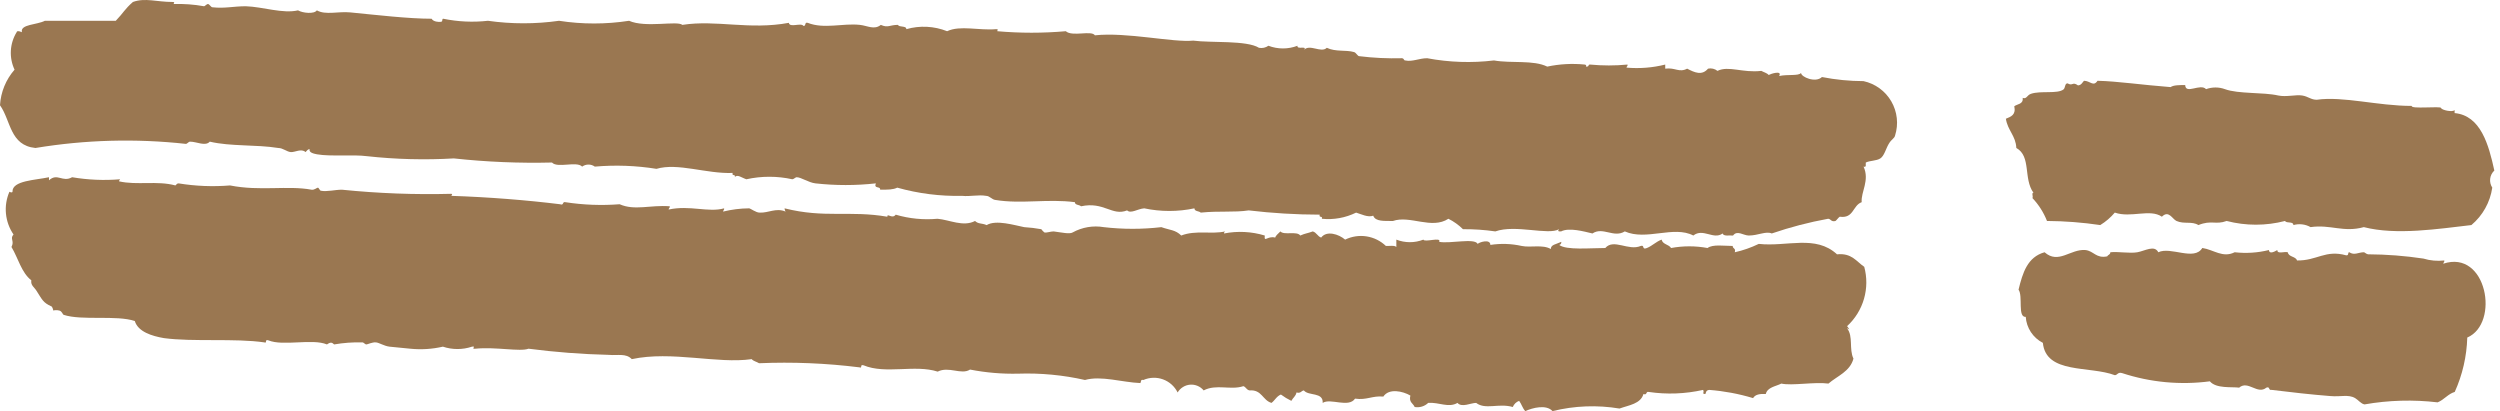
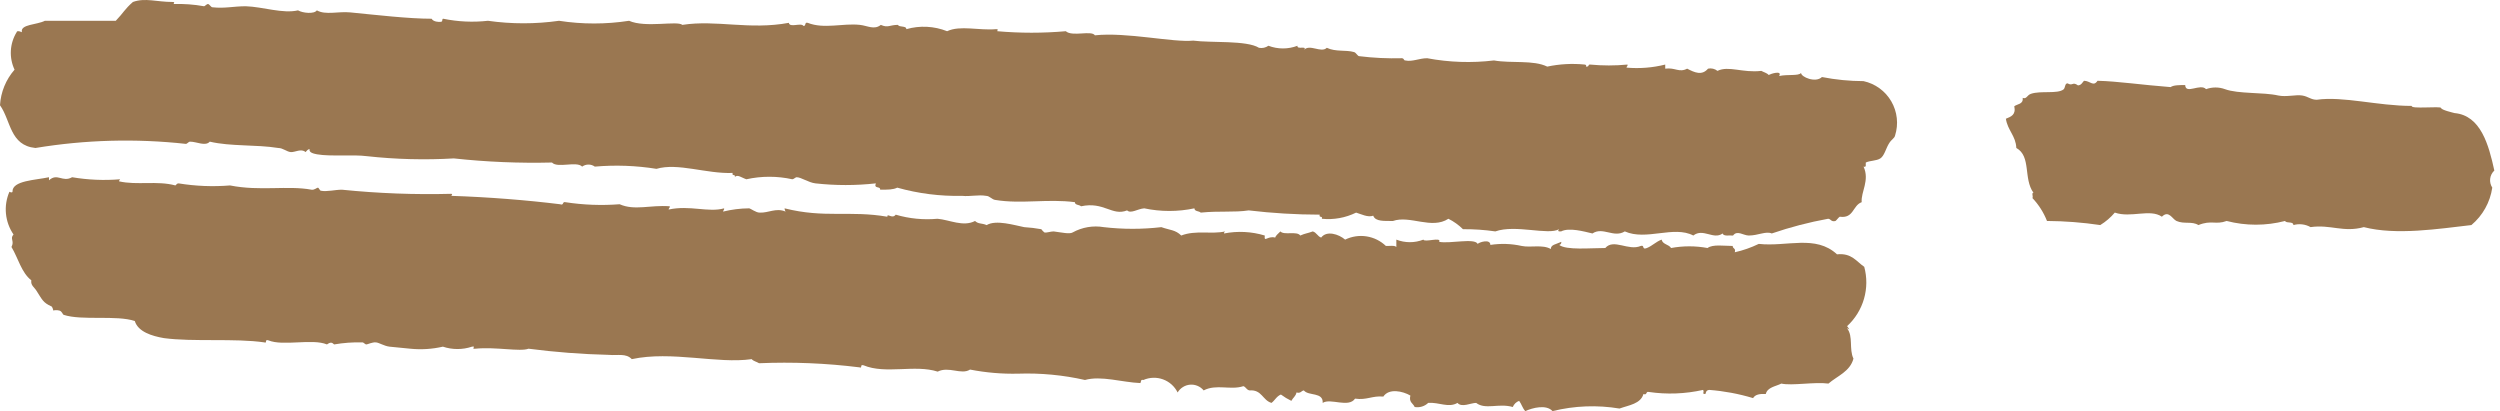
<svg xmlns="http://www.w3.org/2000/svg" width="225" height="37" viewBox="0 0 225 37" fill="none">
-   <path d="M187.019 7.685C186.51 7.316 186.556 7.778 186.079 7.501C185.817 7.501 185.893 7.916 185.708 8.055C185.153 8.47 183.659 8.147 182.796 8.44C182.41 8.563 182.41 8.947 182.04 8.809C182.117 9.393 181.562 9.347 181.285 9.563C181.455 10.348 180.976 10.501 180.529 10.686C180.684 11.732 181.423 12.225 181.469 13.317C182.826 14.071 182.086 16.072 183.011 17.349C182.81 17.349 183.011 17.687 182.919 17.826C183.484 18.423 183.928 19.123 184.229 19.887C185.833 19.897 187.436 20.02 189.023 20.256C189.517 19.954 189.958 19.575 190.332 19.133C191.781 19.641 193.492 18.764 194.571 19.503C195.188 18.887 195.496 19.703 195.882 19.887C196.575 20.195 197.269 19.887 197.855 20.256C199.042 19.779 199.396 20.257 200.398 19.887C202.122 20.334 203.931 20.334 205.655 19.887C205.793 20.134 206.379 19.887 206.41 20.256C206.666 20.183 206.934 20.162 207.199 20.194C207.464 20.226 207.719 20.309 207.951 20.441C209.754 20.18 210.895 20.949 212.745 20.441C215.673 21.195 219.465 20.595 222.425 20.256C223.444 19.401 224.112 18.202 224.305 16.887C224.149 16.65 224.082 16.365 224.115 16.083C224.149 15.802 224.282 15.541 224.49 15.348C223.982 13.009 223.257 10.394 220.914 10.178L220.914 9.901C220.745 10.132 219.728 9.901 219.697 9.717C219.666 9.532 216.922 9.84 217.061 9.532C213.978 9.532 210.895 8.64 208.506 8.978C207.982 8.978 207.751 8.686 207.196 8.594C206.641 8.501 205.747 8.748 205.038 8.594C203.681 8.286 201.462 8.47 200.244 8.024C199.697 7.823 199.095 7.823 198.548 8.024C198.04 7.47 196.699 8.532 196.668 7.655C196.16 7.655 195.604 7.655 195.358 7.839C192.737 7.639 190.641 7.316 188.776 7.27C188.406 7.839 188.113 7.27 187.558 7.27C187.404 7.439 187.311 7.67 187.019 7.685Z" fill="#9A7751" />
+   <path d="M187.019 7.685C186.51 7.316 186.556 7.778 186.079 7.501C185.817 7.501 185.893 7.916 185.708 8.055C185.153 8.47 183.659 8.147 182.796 8.44C182.41 8.563 182.41 8.947 182.04 8.809C182.117 9.393 181.562 9.347 181.285 9.563C181.455 10.348 180.976 10.501 180.529 10.686C180.684 11.732 181.423 12.225 181.469 13.317C182.826 14.071 182.086 16.072 183.011 17.349C182.81 17.349 183.011 17.687 182.919 17.826C183.484 18.423 183.928 19.123 184.229 19.887C185.833 19.897 187.436 20.02 189.023 20.256C189.517 19.954 189.958 19.575 190.332 19.133C191.781 19.641 193.492 18.764 194.571 19.503C195.188 18.887 195.496 19.703 195.882 19.887C196.575 20.195 197.269 19.887 197.855 20.256C199.042 19.779 199.396 20.257 200.398 19.887C202.122 20.334 203.931 20.334 205.655 19.887C205.793 20.134 206.379 19.887 206.41 20.256C206.666 20.183 206.934 20.162 207.199 20.194C207.464 20.226 207.719 20.309 207.951 20.441C209.754 20.18 210.895 20.949 212.745 20.441C215.673 21.195 219.465 20.595 222.425 20.256C223.444 19.401 224.112 18.202 224.305 16.887C224.149 16.65 224.082 16.365 224.115 16.083C224.149 15.802 224.282 15.541 224.49 15.348C223.982 13.009 223.257 10.394 220.914 10.178C220.745 10.132 219.728 9.901 219.697 9.717C219.666 9.532 216.922 9.84 217.061 9.532C213.978 9.532 210.895 8.64 208.506 8.978C207.982 8.978 207.751 8.686 207.196 8.594C206.641 8.501 205.747 8.748 205.038 8.594C203.681 8.286 201.462 8.47 200.244 8.024C199.697 7.823 199.095 7.823 198.548 8.024C198.04 7.47 196.699 8.532 196.668 7.655C196.16 7.655 195.604 7.655 195.358 7.839C192.737 7.639 190.641 7.316 188.776 7.27C188.406 7.839 188.113 7.27 187.558 7.27C187.404 7.439 187.311 7.67 187.019 7.685Z" fill="#9A7751" />
  <path d="M67.175 16.134C68.535 15.834 69.945 15.834 71.306 16.134C71.429 16.134 71.599 15.95 71.691 15.95C72.107 15.95 72.755 16.427 73.387 16.503C75.195 16.704 77.019 16.704 78.828 16.503C78.612 17.027 79.244 16.719 79.213 17.073C79.922 17.073 80.385 17.073 80.754 16.888C82.649 17.421 84.613 17.67 86.581 17.627C87.321 17.704 88.045 17.504 88.754 17.627C89.062 17.627 89.278 17.966 89.587 17.996C91.914 18.381 94.319 17.873 96.739 18.196C96.739 18.473 97.139 18.412 97.294 18.566C99.359 18.12 100.084 19.473 101.44 18.935C101.779 19.258 102.38 18.796 102.981 18.75C104.47 19.065 106.009 19.065 107.498 18.75C107.498 19.042 107.914 18.981 108.068 19.135C109.749 18.965 111.074 19.135 112.384 18.935C114.507 19.187 116.643 19.315 118.781 19.319C118.657 19.627 119.074 19.397 118.966 19.689C120.025 19.798 121.094 19.605 122.049 19.135C122.48 19.258 123.112 19.596 123.59 19.412C123.79 19.966 124.623 19.874 125.363 19.889C126.904 19.35 128.847 20.674 130.357 19.689C130.841 19.931 131.283 20.247 131.667 20.628C132.642 20.62 133.616 20.686 134.58 20.827C136.399 20.181 139.343 21.197 140.314 20.628C140.176 20.797 140.238 20.843 140.5 20.827C141.224 20.458 142.534 20.828 143.32 21.012C144.26 20.381 145.231 21.443 146.233 20.827C148.16 21.689 150.642 20.274 152.399 21.197C153.277 20.505 154.218 21.612 155.035 21.012C155.127 21.289 155.62 21.166 155.975 21.197C156.345 20.689 156.9 21.197 157.393 21.197C158.226 21.197 158.935 20.781 159.459 21.012C161.113 20.445 162.809 20.002 164.53 19.689C164.777 19.689 164.792 19.997 165.193 19.889C165.332 19.781 165.424 19.612 165.578 19.504C166.842 19.689 166.734 18.489 167.551 18.196C167.474 17.258 168.291 16.242 167.72 14.995C168.013 15.088 167.89 14.796 167.921 14.627C168.306 14.442 168.876 14.488 169.231 14.257C169.585 14.026 169.724 13.395 169.987 12.949C170.249 12.503 170.495 12.472 170.557 12.195C170.717 11.688 170.77 11.154 170.711 10.625C170.653 10.097 170.485 9.586 170.218 9.125C169.952 8.665 169.592 8.265 169.162 7.951C168.732 7.637 168.241 7.416 167.72 7.302C166.463 7.298 165.209 7.175 163.975 6.933C163.405 7.487 162.094 6.933 162.094 6.563C161.879 6.856 160.908 6.671 160.122 6.841C160.43 6.302 159.366 6.64 159.181 6.748C159.027 6.564 158.734 6.502 158.519 6.379C156.838 6.579 155.574 5.887 154.572 6.379C154.455 6.285 154.318 6.219 154.171 6.184C154.025 6.149 153.872 6.147 153.724 6.179C153.169 6.825 152.522 6.533 151.844 6.179C151.12 6.563 150.765 6.056 149.871 6.179L149.871 5.81C148.733 6.096 147.556 6.189 146.388 6.086C146.388 5.963 146.511 5.964 146.48 5.81C145.357 5.918 144.227 5.918 143.105 5.81C142.858 5.81 143.104 6.01 142.734 5.995C142.734 5.995 142.827 5.841 142.627 5.81C141.499 5.697 140.36 5.759 139.251 5.995C138.002 5.379 136.014 5.717 134.457 5.44C132.454 5.681 130.427 5.613 128.445 5.24C127.721 5.24 127.12 5.579 126.473 5.44C126.319 5.44 126.396 5.271 126.18 5.24C124.893 5.275 123.605 5.213 122.326 5.055C122.188 5.055 122.049 4.733 121.864 4.687C121.139 4.471 120.215 4.687 119.413 4.302C118.904 4.81 117.872 3.917 117.348 4.502C117.733 4.071 116.669 4.502 116.777 4.117C115.934 4.441 115 4.441 114.157 4.117C114.035 4.204 113.897 4.265 113.752 4.297C113.606 4.328 113.456 4.33 113.309 4.302C112.199 3.609 108.963 3.871 107.39 3.656C105.571 3.84 101.394 2.871 98.542 3.179C98.234 2.702 96.507 3.332 95.922 2.809C93.87 2.99 91.807 2.99 89.756 2.809C89.756 2.686 89.895 2.624 89.648 2.624C88.107 2.763 86.412 2.255 85.24 2.809C84.071 2.344 82.781 2.279 81.572 2.624C81.572 2.286 80.939 2.486 80.816 2.239C80.061 2.239 79.922 2.532 79.275 2.239C78.689 2.716 78.088 2.316 77.394 2.239C75.853 2.07 74.173 2.64 72.693 2.055C72.385 1.963 72.57 2.363 72.308 2.332C72.107 2.009 71.059 2.532 70.997 2.055C67.437 2.717 64.493 1.762 61.41 2.239C60.963 1.839 58.096 2.532 56.616 1.871C54.527 2.194 52.401 2.194 50.312 1.871C48.19 2.172 46.037 2.172 43.915 1.871C42.573 2.021 41.215 1.958 39.892 1.686C39.738 1.686 39.892 1.932 39.691 1.963C39.491 1.994 38.998 1.963 38.844 1.686C36.763 1.686 33.88 1.347 31.522 1.116C30.443 1.008 29.302 1.378 28.516 0.932C28.285 1.286 27.237 1.178 26.821 0.932C25.465 1.255 23.645 0.609 22.119 0.562C21.01 0.562 20.224 0.778 19.114 0.655C18.991 0.655 18.852 0.378 18.729 0.363C18.605 0.347 18.451 0.562 18.358 0.562C17.459 0.4 16.544 0.333 15.63 0.363C15.63 0.255 15.784 0.178 15.538 0.178C14.089 0.178 13.072 -0.222 11.962 0.178C11.207 0.839 11.129 1.132 10.42 1.871C8.201 1.871 6.058 1.871 4.039 1.871C3.33 2.24 1.789 2.178 1.974 2.901C1.974 2.901 1.526 2.686 1.496 2.901C1.187 3.404 1.009 3.975 0.977 4.563C0.945 5.152 1.059 5.738 1.31 6.271C0.53 7.163 0.069 8.289 9.11387e-05 9.472C0.987 10.857 0.879 13.088 3.191 13.319C7.664 12.578 12.218 12.453 16.724 12.949C16.863 12.949 16.956 12.749 17.11 12.749C17.711 12.749 18.482 13.195 18.882 12.749C20.778 13.195 23.044 12.995 25.048 13.319C25.464 13.319 25.803 13.657 26.173 13.688C26.543 13.719 27.114 13.334 27.499 13.688C27.607 13.596 27.668 13.442 27.869 13.411C27.761 13.765 28.331 13.842 28.532 13.888C29.75 14.104 31.738 13.888 33.033 14.057C35.627 14.342 38.241 14.409 40.847 14.257C43.78 14.575 46.73 14.699 49.679 14.627C50.173 15.165 51.9 14.472 52.393 14.995C52.559 14.875 52.758 14.811 52.963 14.811C53.168 14.811 53.367 14.875 53.533 14.995C55.384 14.834 57.248 14.902 59.082 15.196C61.009 14.627 63.568 15.657 65.942 15.565C65.819 15.873 66.25 15.642 66.127 15.95C66.343 15.642 66.774 16.011 67.175 16.134Z" fill="#9A7751" />
  <path d="M145.755 36.769C146.603 36.462 147.651 36.354 147.913 35.461C148.267 35.6 148.098 35.2 148.391 35.276C150.017 35.515 151.673 35.453 153.277 35.092C153.431 35.322 153.123 35.446 153.462 35.461C153.554 35.461 153.462 35.122 153.832 35.092C155.17 35.194 156.494 35.442 157.778 35.83C157.963 35.507 158.364 35.431 158.919 35.461C159.073 34.846 159.797 34.784 160.321 34.522C161.262 34.737 163.312 34.353 164.56 34.522C165.362 33.83 166.502 33.445 166.811 32.276C166.395 31.414 166.81 30.275 166.24 29.552C166.348 29.552 166.364 29.629 166.425 29.645C166.487 29.66 166.302 29.46 166.24 29.352C166.962 28.688 167.487 27.839 167.759 26.898C168.031 25.956 168.039 24.959 167.782 24.013C167.073 23.536 166.657 22.752 165.331 22.89C163.404 21.105 160.83 22.228 158.286 21.951C157.599 22.285 156.875 22.538 156.128 22.705C156.252 22.321 155.929 22.397 155.944 22.136C155.189 22.136 154.14 21.967 153.678 22.321C152.593 22.119 151.48 22.119 150.395 22.321C150.194 21.982 149.639 22.012 149.547 21.566C149.038 21.751 148.715 22.121 148.221 22.321C147.728 22.521 148.052 22.013 147.667 22.136C146.557 22.613 145.231 21.444 144.475 22.321C143.119 22.321 140.961 22.536 140.329 22.043C140.36 22.038 140.389 22.027 140.415 22.01C140.441 21.993 140.464 21.97 140.481 21.944C140.498 21.918 140.51 21.889 140.516 21.859C140.521 21.828 140.521 21.797 140.514 21.767C140.021 21.998 139.574 22.013 139.574 22.413C138.834 21.982 137.77 22.305 136.953 22.136C136.027 21.929 135.07 21.897 134.133 22.043C134.133 21.474 133.131 21.797 132.992 21.951C132.715 21.397 130.526 21.952 129.524 21.767C129.771 21.29 128.214 21.843 128.106 21.566C127.324 21.873 126.453 21.873 125.671 21.566L125.671 22.228C125.501 22.059 125.054 22.151 124.731 22.136C124.252 21.677 123.642 21.376 122.986 21.274C122.33 21.172 121.658 21.274 121.062 21.566C120.491 21.074 119.397 20.721 118.904 21.382C118.58 21.274 118.488 20.92 118.149 20.828C117.656 21.012 117.517 20.982 117.024 21.197C116.731 20.767 115.559 21.197 115.235 20.828C115.02 21.028 114.788 21.244 114.772 21.382C114.063 21.198 113.755 21.874 113.832 21.197C112.643 20.837 111.384 20.773 110.164 21.013C110.164 20.92 110.164 20.905 110.257 20.828C109.07 21.105 107.621 20.69 106.311 21.197C105.786 20.674 105.293 20.72 104.522 20.443C102.802 20.643 101.064 20.643 99.343 20.443C98.381 20.28 97.392 20.448 96.538 20.92C96.261 21.089 95.551 20.92 94.827 20.828C94.549 20.828 94.21 20.966 93.994 20.92C93.889 20.835 93.797 20.737 93.717 20.628C93.208 20.536 92.693 20.474 92.176 20.443C91.313 20.274 89.633 19.75 88.8 20.258C88.323 20.058 88.076 20.182 87.752 19.889C86.688 20.443 85.455 19.782 84.376 19.689C83.111 19.805 81.834 19.68 80.615 19.32C80.292 19.751 79.844 19.135 79.86 19.505C76.453 18.92 74.234 19.658 70.611 18.75C70.611 18.855 70.644 18.958 70.704 19.043C69.841 18.674 69.162 19.181 68.361 19.135C68.037 19.135 67.591 18.781 67.421 18.75C66.631 18.756 65.845 18.855 65.078 19.043C65.078 18.92 65.201 18.904 65.171 18.75C63.752 19.15 62.087 18.443 60.176 18.859C60.176 18.735 60.3 18.72 60.284 18.566C58.512 18.428 57.124 18.982 55.768 18.381C54.137 18.508 52.498 18.446 50.882 18.197C50.589 18.12 50.774 18.52 50.404 18.381C47.413 18.012 43.946 17.735 40.632 17.627C40.632 17.519 40.77 17.489 40.632 17.443C37.339 17.53 34.043 17.406 30.766 17.073C30.165 17.073 29.41 17.273 28.886 17.166C28.778 17.166 28.701 16.889 28.608 16.889C28.516 16.889 28.284 17.12 28.038 17.073C25.88 16.673 23.414 17.227 20.701 16.689C19.158 16.816 17.605 16.753 16.077 16.504C15.892 16.504 15.892 16.627 15.784 16.689C14.15 16.242 12.316 16.689 10.713 16.32C10.713 16.227 10.79 16.197 10.805 16.135C9.364 16.254 7.914 16.191 6.489 15.95C5.626 16.443 5.164 15.535 4.409 16.227L4.409 15.95C3.222 16.212 1.079 16.243 1.125 17.258C1.125 17.12 1.202 17.443 0.848 17.258C0.579 17.878 0.471 18.556 0.536 19.229C0.601 19.902 0.835 20.547 1.217 21.105C0.863 21.49 1.326 21.674 1.033 22.228C1.634 23.228 1.926 24.537 2.82 25.229C2.743 25.675 3.083 25.844 3.283 26.167C3.807 26.983 3.869 27.229 4.609 27.567C4.717 27.567 4.809 27.967 4.794 27.952C4.778 27.936 5.102 27.875 5.349 27.952C5.595 28.029 5.626 28.29 5.734 28.337C7.368 28.875 10.481 28.337 12.131 28.891C12.424 29.86 13.672 30.245 14.751 30.43C17.372 30.784 21.148 30.43 23.784 30.814C24.077 30.937 23.784 30.506 24.154 30.63C25.48 31.183 28.1 30.445 29.425 30.999C29.78 30.753 29.888 30.83 30.073 30.999C30.912 30.854 31.764 30.792 32.616 30.814C32.739 30.814 32.863 31.015 32.986 30.999C33.109 30.984 33.525 30.784 33.834 30.814C34.142 30.845 34.558 31.137 35.051 31.199C35.776 31.276 36.901 31.384 36.931 31.384C37.911 31.483 38.901 31.421 39.861 31.199C40.711 31.485 41.631 31.485 42.481 31.199C42.912 31.122 42.342 31.445 42.773 31.384C44.639 31.199 46.797 31.676 47.568 31.384C49.966 31.695 52.379 31.88 54.797 31.938C55.568 32.014 56.338 31.768 56.862 32.322C60.454 31.553 64.569 32.769 67.652 32.322C67.806 32.507 68.099 32.553 68.315 32.691C71.331 32.563 74.352 32.687 77.347 33.061C77.656 33.184 77.348 32.768 77.718 32.876C79.706 33.707 82.341 32.784 84.391 33.446C85.393 32.938 86.519 33.768 87.305 33.261C88.731 33.539 90.183 33.663 91.636 33.63C93.656 33.562 95.677 33.752 97.648 34.199C99.097 33.784 101.023 34.415 102.626 34.476C102.719 34.384 102.627 34.122 102.904 34.199C103.464 33.954 104.097 33.934 104.671 34.143C105.246 34.353 105.717 34.775 105.987 35.322C106.104 35.124 106.267 34.957 106.463 34.835C106.658 34.712 106.88 34.639 107.11 34.62C107.34 34.602 107.571 34.64 107.783 34.73C107.996 34.82 108.183 34.96 108.33 35.138C109.455 34.538 110.765 35.138 111.906 34.754C112.137 34.83 112.183 35.092 112.46 35.138C113.57 35.046 113.632 36.031 114.434 36.261C114.742 36.031 114.896 35.661 115.281 35.507C115.575 35.727 115.891 35.918 116.222 36.077C116.361 35.8 116.623 35.661 116.684 35.322C117.085 35.43 117.101 35.169 117.347 35.138C117.763 35.661 119.104 35.261 119.042 36.261C119.736 35.8 121.37 36.738 121.956 35.877C123.004 36.031 123.497 35.6 124.499 35.692C125.007 34.923 126.241 35.199 126.934 35.599C126.78 36.215 127.181 36.292 127.32 36.63C127.537 36.669 127.761 36.655 127.973 36.591C128.185 36.527 128.378 36.414 128.537 36.261C129.509 36.184 130.372 36.738 131.173 36.261C131.559 36.708 132.375 36.261 132.853 36.261C133.701 36.908 134.857 36.261 136.152 36.63C136.202 36.503 136.279 36.388 136.378 36.292C136.476 36.197 136.594 36.123 136.722 36.077C136.938 36.354 137.031 36.754 137.277 37C137.94 36.692 139.174 36.385 139.728 37C141.701 36.513 143.751 36.435 145.755 36.769Z" fill="#9A7751" />
-   <path d="M194.247 22.703C193.907 22.026 193.045 22.579 192.366 22.703C191.688 22.826 190.625 22.626 189.931 22.703C189.931 22.933 189.715 22.918 189.653 23.071C188.651 23.287 188.436 22.58 187.681 22.503C186.34 22.395 185.261 23.81 184.012 22.703C182.471 23.133 182.039 24.549 181.669 26.072C182.085 26.626 181.561 28.58 182.316 28.518C182.35 29.008 182.509 29.48 182.779 29.89C183.049 30.3 183.421 30.633 183.858 30.857C184.135 33.688 188.065 32.904 190.331 33.766C190.578 33.766 190.594 33.458 190.994 33.581C193.536 34.415 196.234 34.668 198.887 34.319C199.457 34.996 200.875 34.797 201.522 34.889C202.324 34.196 203.171 35.55 203.973 34.889C204.312 34.75 204.143 35.15 204.436 35.089C206.193 35.304 208.088 35.519 209.691 35.642C210.693 35.735 211.341 35.473 211.958 35.827C212.266 36.012 212.481 36.335 212.805 36.397C214.978 36.015 217.196 35.953 219.387 36.212C219.988 35.966 220.312 35.458 220.928 35.273C221.623 33.733 222.006 32.069 222.054 30.38C225.013 29.103 223.811 22.425 219.896 23.733C219.896 23.61 220.019 23.595 219.988 23.441C219.357 23.514 218.716 23.457 218.108 23.272C216.459 23.025 214.795 22.896 213.129 22.887C213.005 22.887 212.805 22.703 212.759 22.703C212.235 22.703 211.912 23.01 211.434 22.703C211.264 22.703 211.434 23.01 211.156 22.979C209.276 22.456 208.536 23.472 206.732 23.441C206.609 23.056 205.977 23.149 205.9 22.703C205.607 22.61 204.944 22.903 204.96 22.503C204.821 22.58 204.235 22.949 204.204 22.503C203.197 22.753 202.153 22.82 201.121 22.703C200.042 23.241 199.241 22.472 198.208 22.318C197.484 23.518 195.372 22.164 194.247 22.703Z" fill="#9A7751" />
</svg>